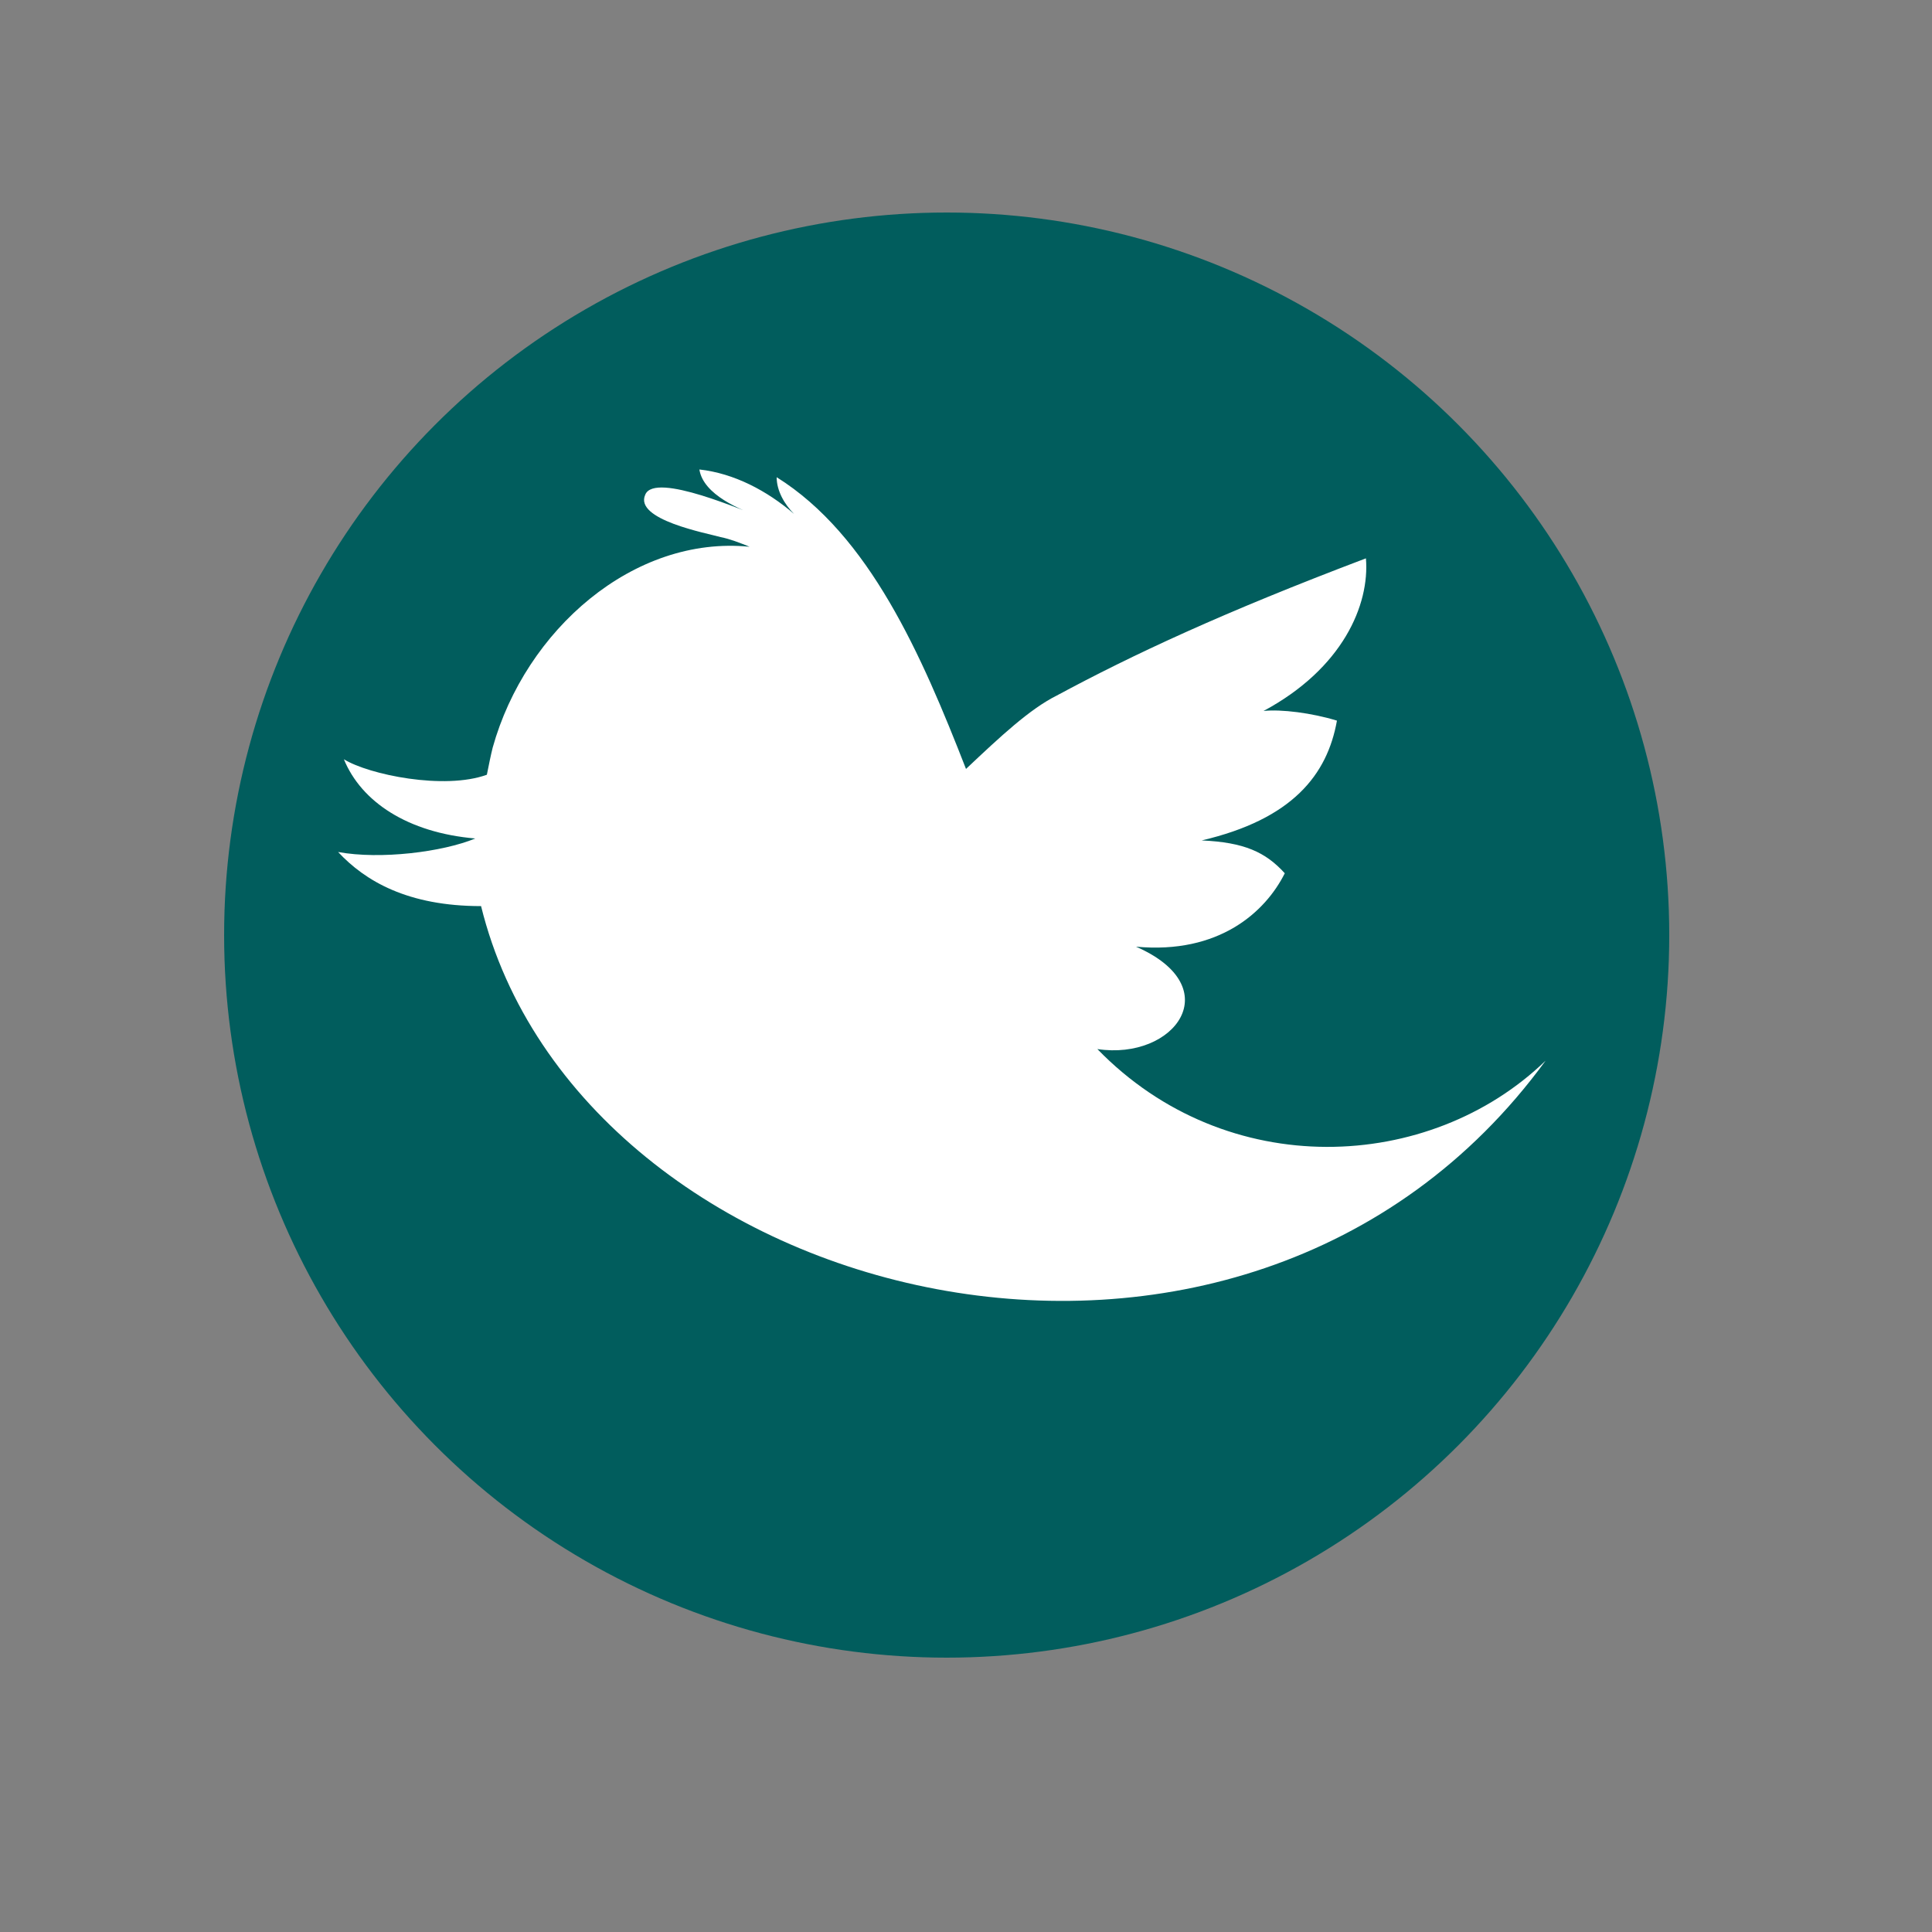
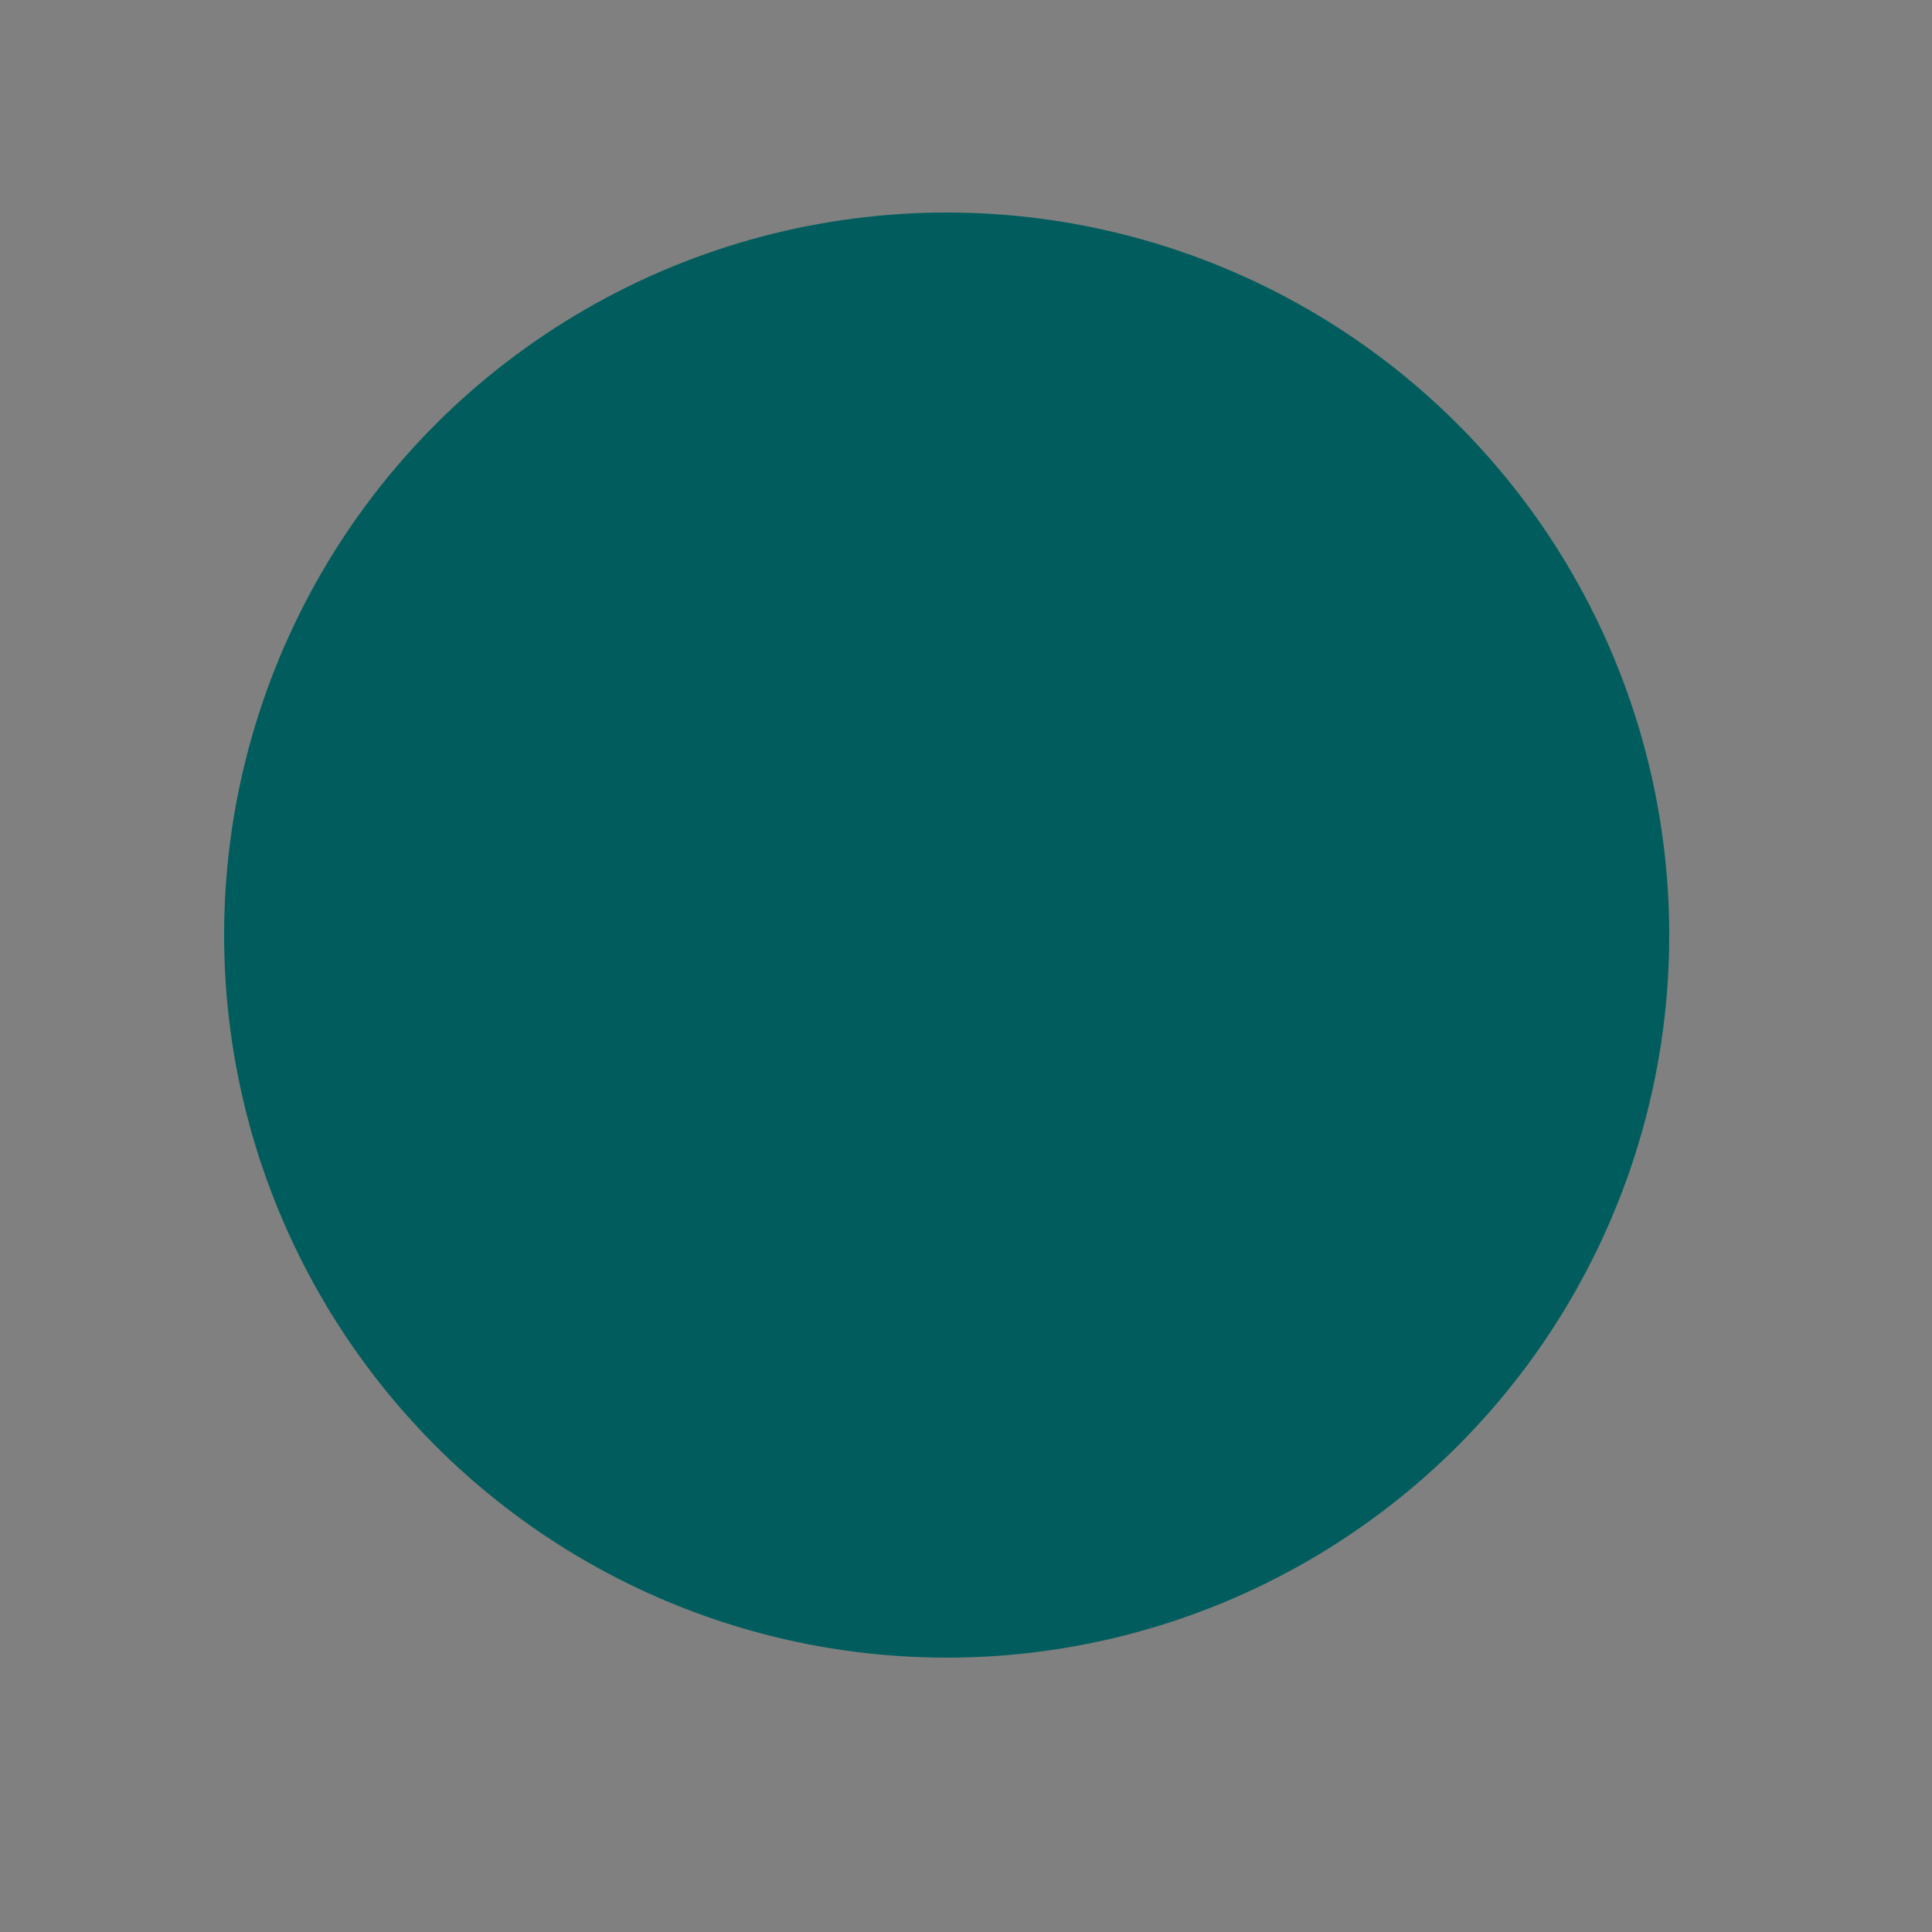
<svg xmlns="http://www.w3.org/2000/svg" version="1.1" id="Capa_1" x="0px" y="0px" viewBox="0 0 100 100" style="enable-background:new 0 0 100 100;" xml:space="preserve">
  <rect x="0" y="0" width="100" height="100" fill="#808080" stroke="none" />
  <style type="text/css">
	.st0{fill:#015D5D;}
	.st1{fill:#FFFFFF;}
</style>
  <g>
    <circle class="st0" cx="49" cy="48.4" r="37.4" />
  </g>
-   <path class="st1" d="M139,19.1h-8.9c-7.4,0-13.3,6.5-13.3,14.5v-2.2l0,0v5.6v2.2h-8.9v-2.2V48h8.9v26.8h11.1V48H139v-8.8h-11.1v-2.2  v-5.7c0-1.9,1.2-3.3,2.2-3.3h8.9V19.1" />
-   <path class="st1" d="M17.5,44.1c2.2,0.4,5.4,0,7.1-0.7c-3.5-0.3-5.9-1.9-6.8-4.1c1.3,0.8,5.2,1.6,7.4,0.8c0.1-0.5,0.2-1,0.3-1.4  c1.7-6.1,7.3-11,13.3-10.4c-0.5-0.2-1-0.4-1.5-0.5c-0.7-0.2-4.5-0.9-3.9-2.2c0.5-1.2,5.2,0.9,6.1,1.2c-1.2-0.4-3.1-1.2-3.3-2.5  c1.8,0.2,3.5,1.1,4.9,2.3c-0.5-0.5-0.9-1.2-0.9-1.9c4.8,3,7.5,9.2,9.8,15.1c1.8-1.7,3.3-3.1,4.7-3.8c3.9-2.1,8.6-4.3,16-7.1  c0.2,2.4-1.2,5.7-5.3,7.9c0.9-0.1,2.5,0.1,3.8,0.5c-0.5,2.8-2.3,5.1-7,6.2c2.2,0.1,3.3,0.6,4.3,1.7c-1,2-3.4,4.2-7.7,3.8  c4.8,2.1,2,5.9-2,5.3c6.7,6.9,17.2,6.4,23.2,0.6c-15.7,21.5-50,12.7-55.1-8C21.1,46.9,18.9,45.6,17.5,44.1z" />
</svg>